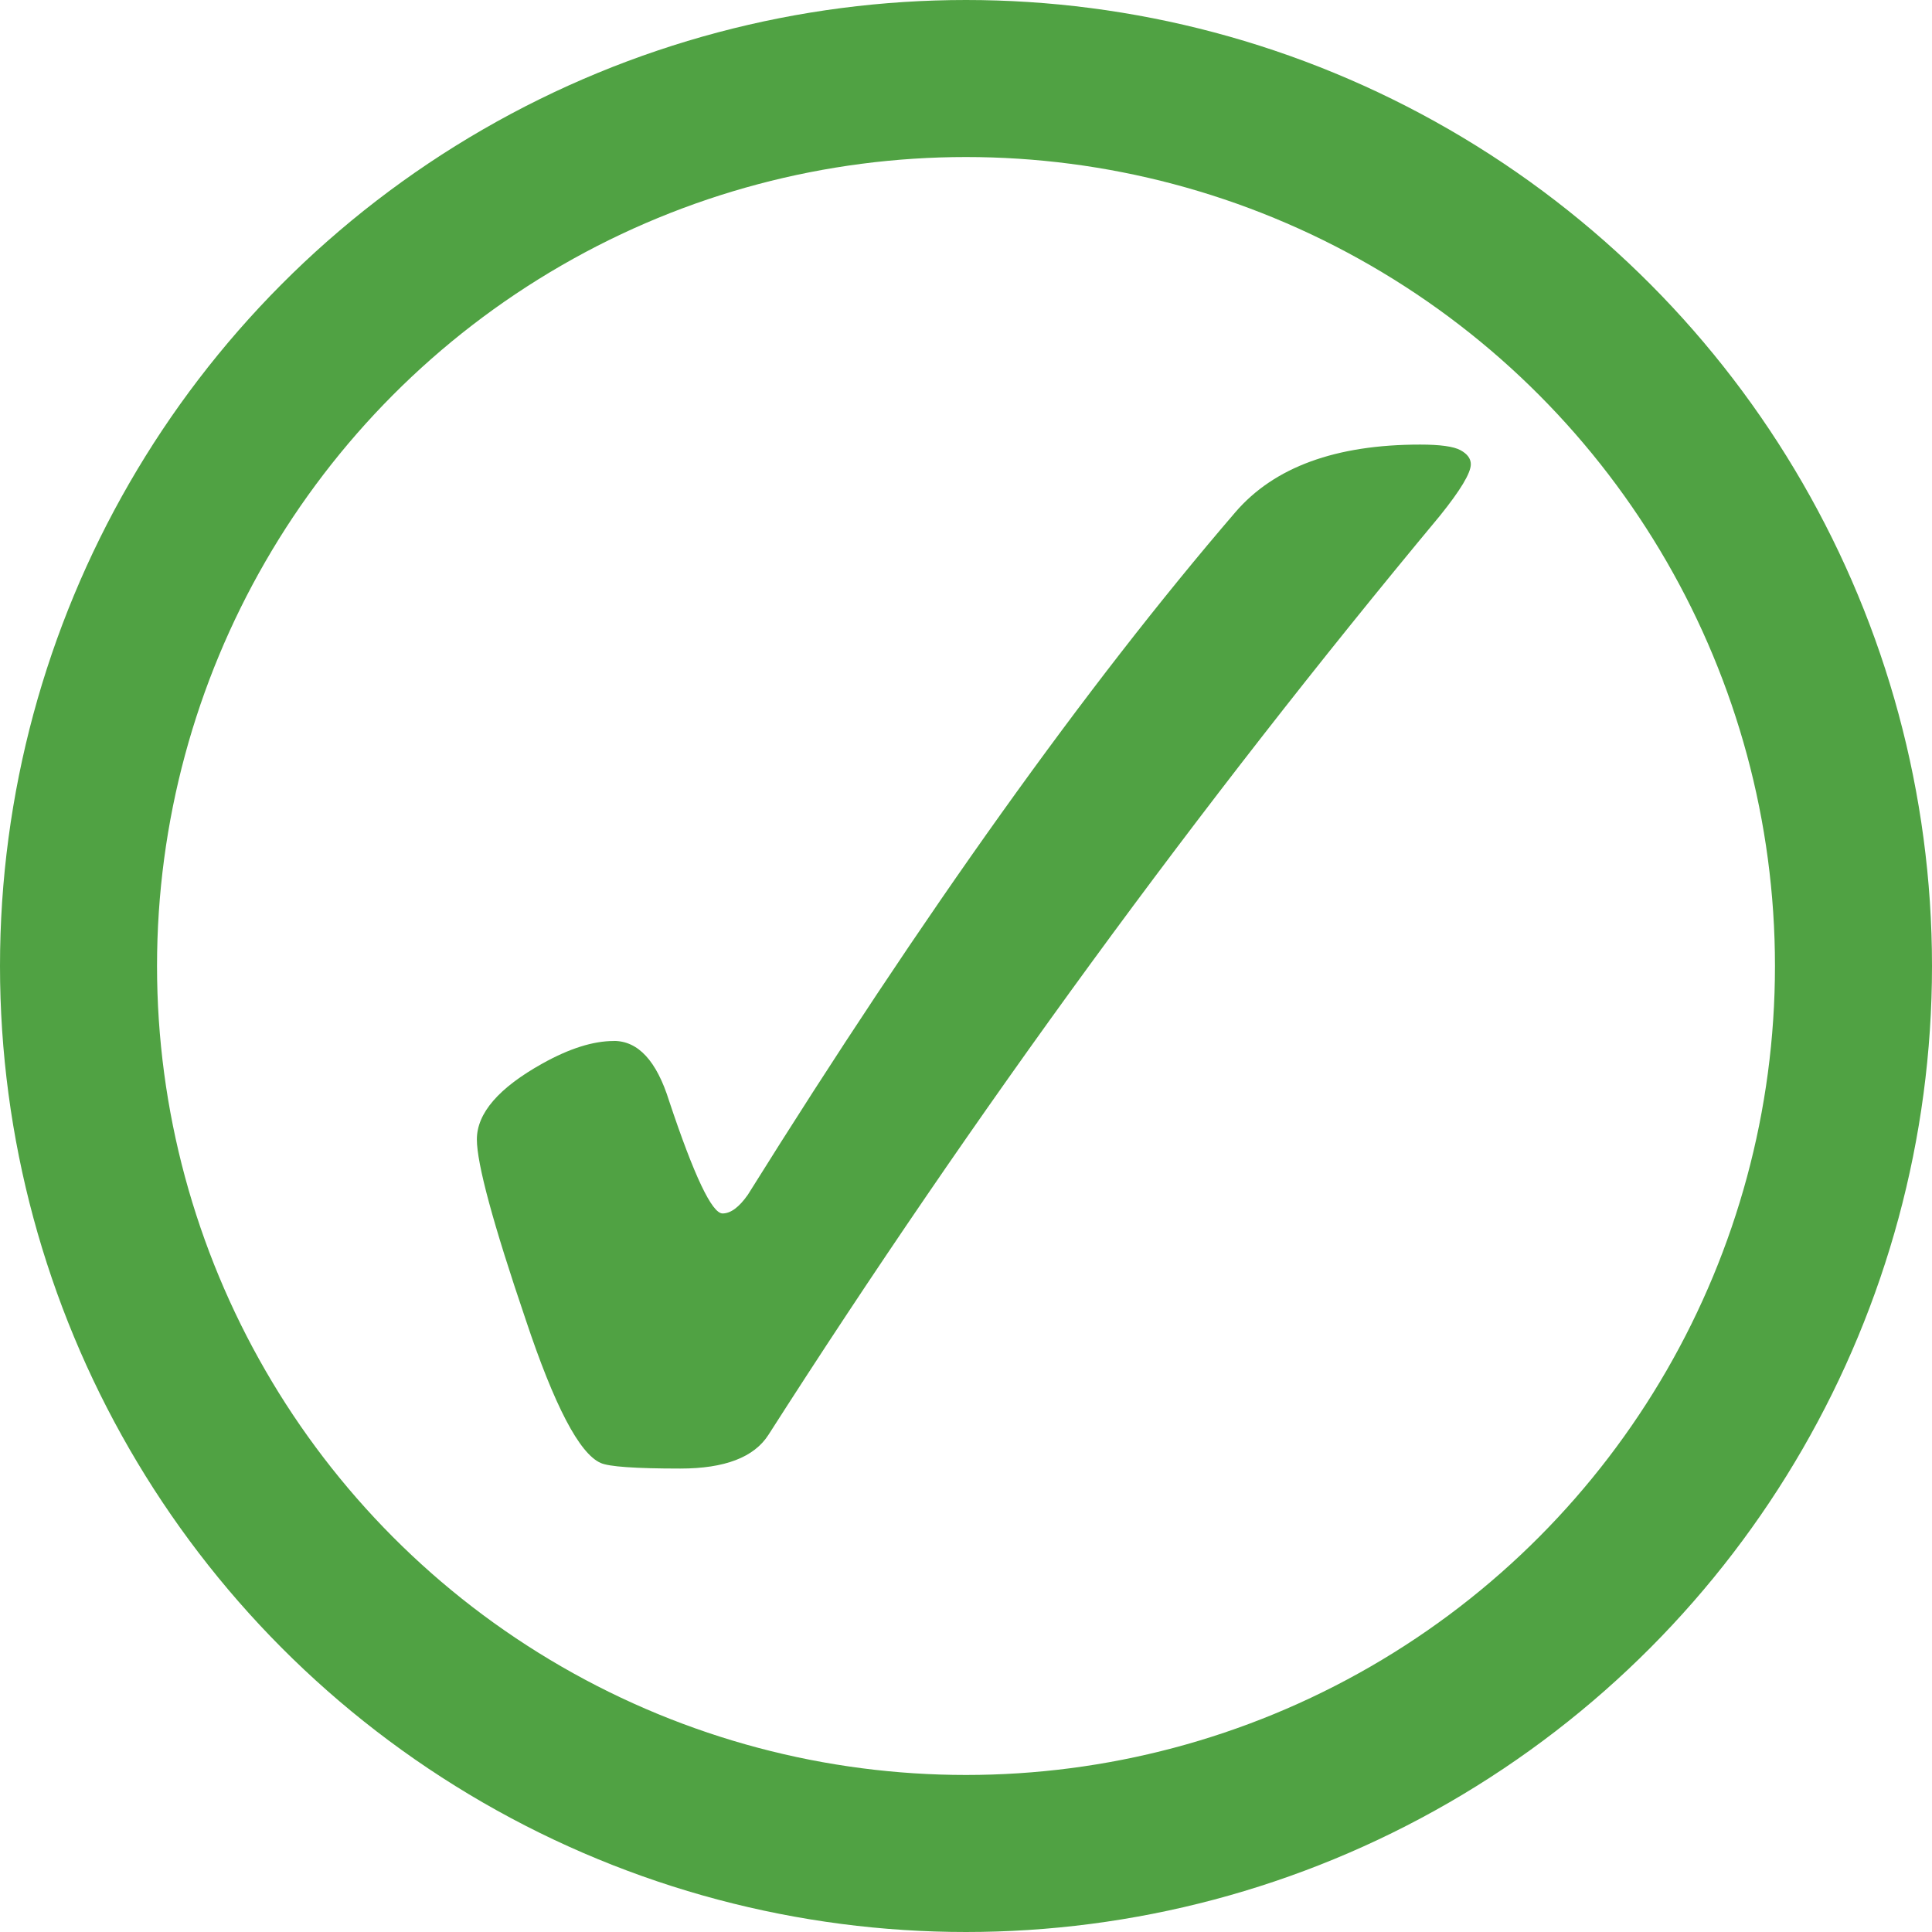
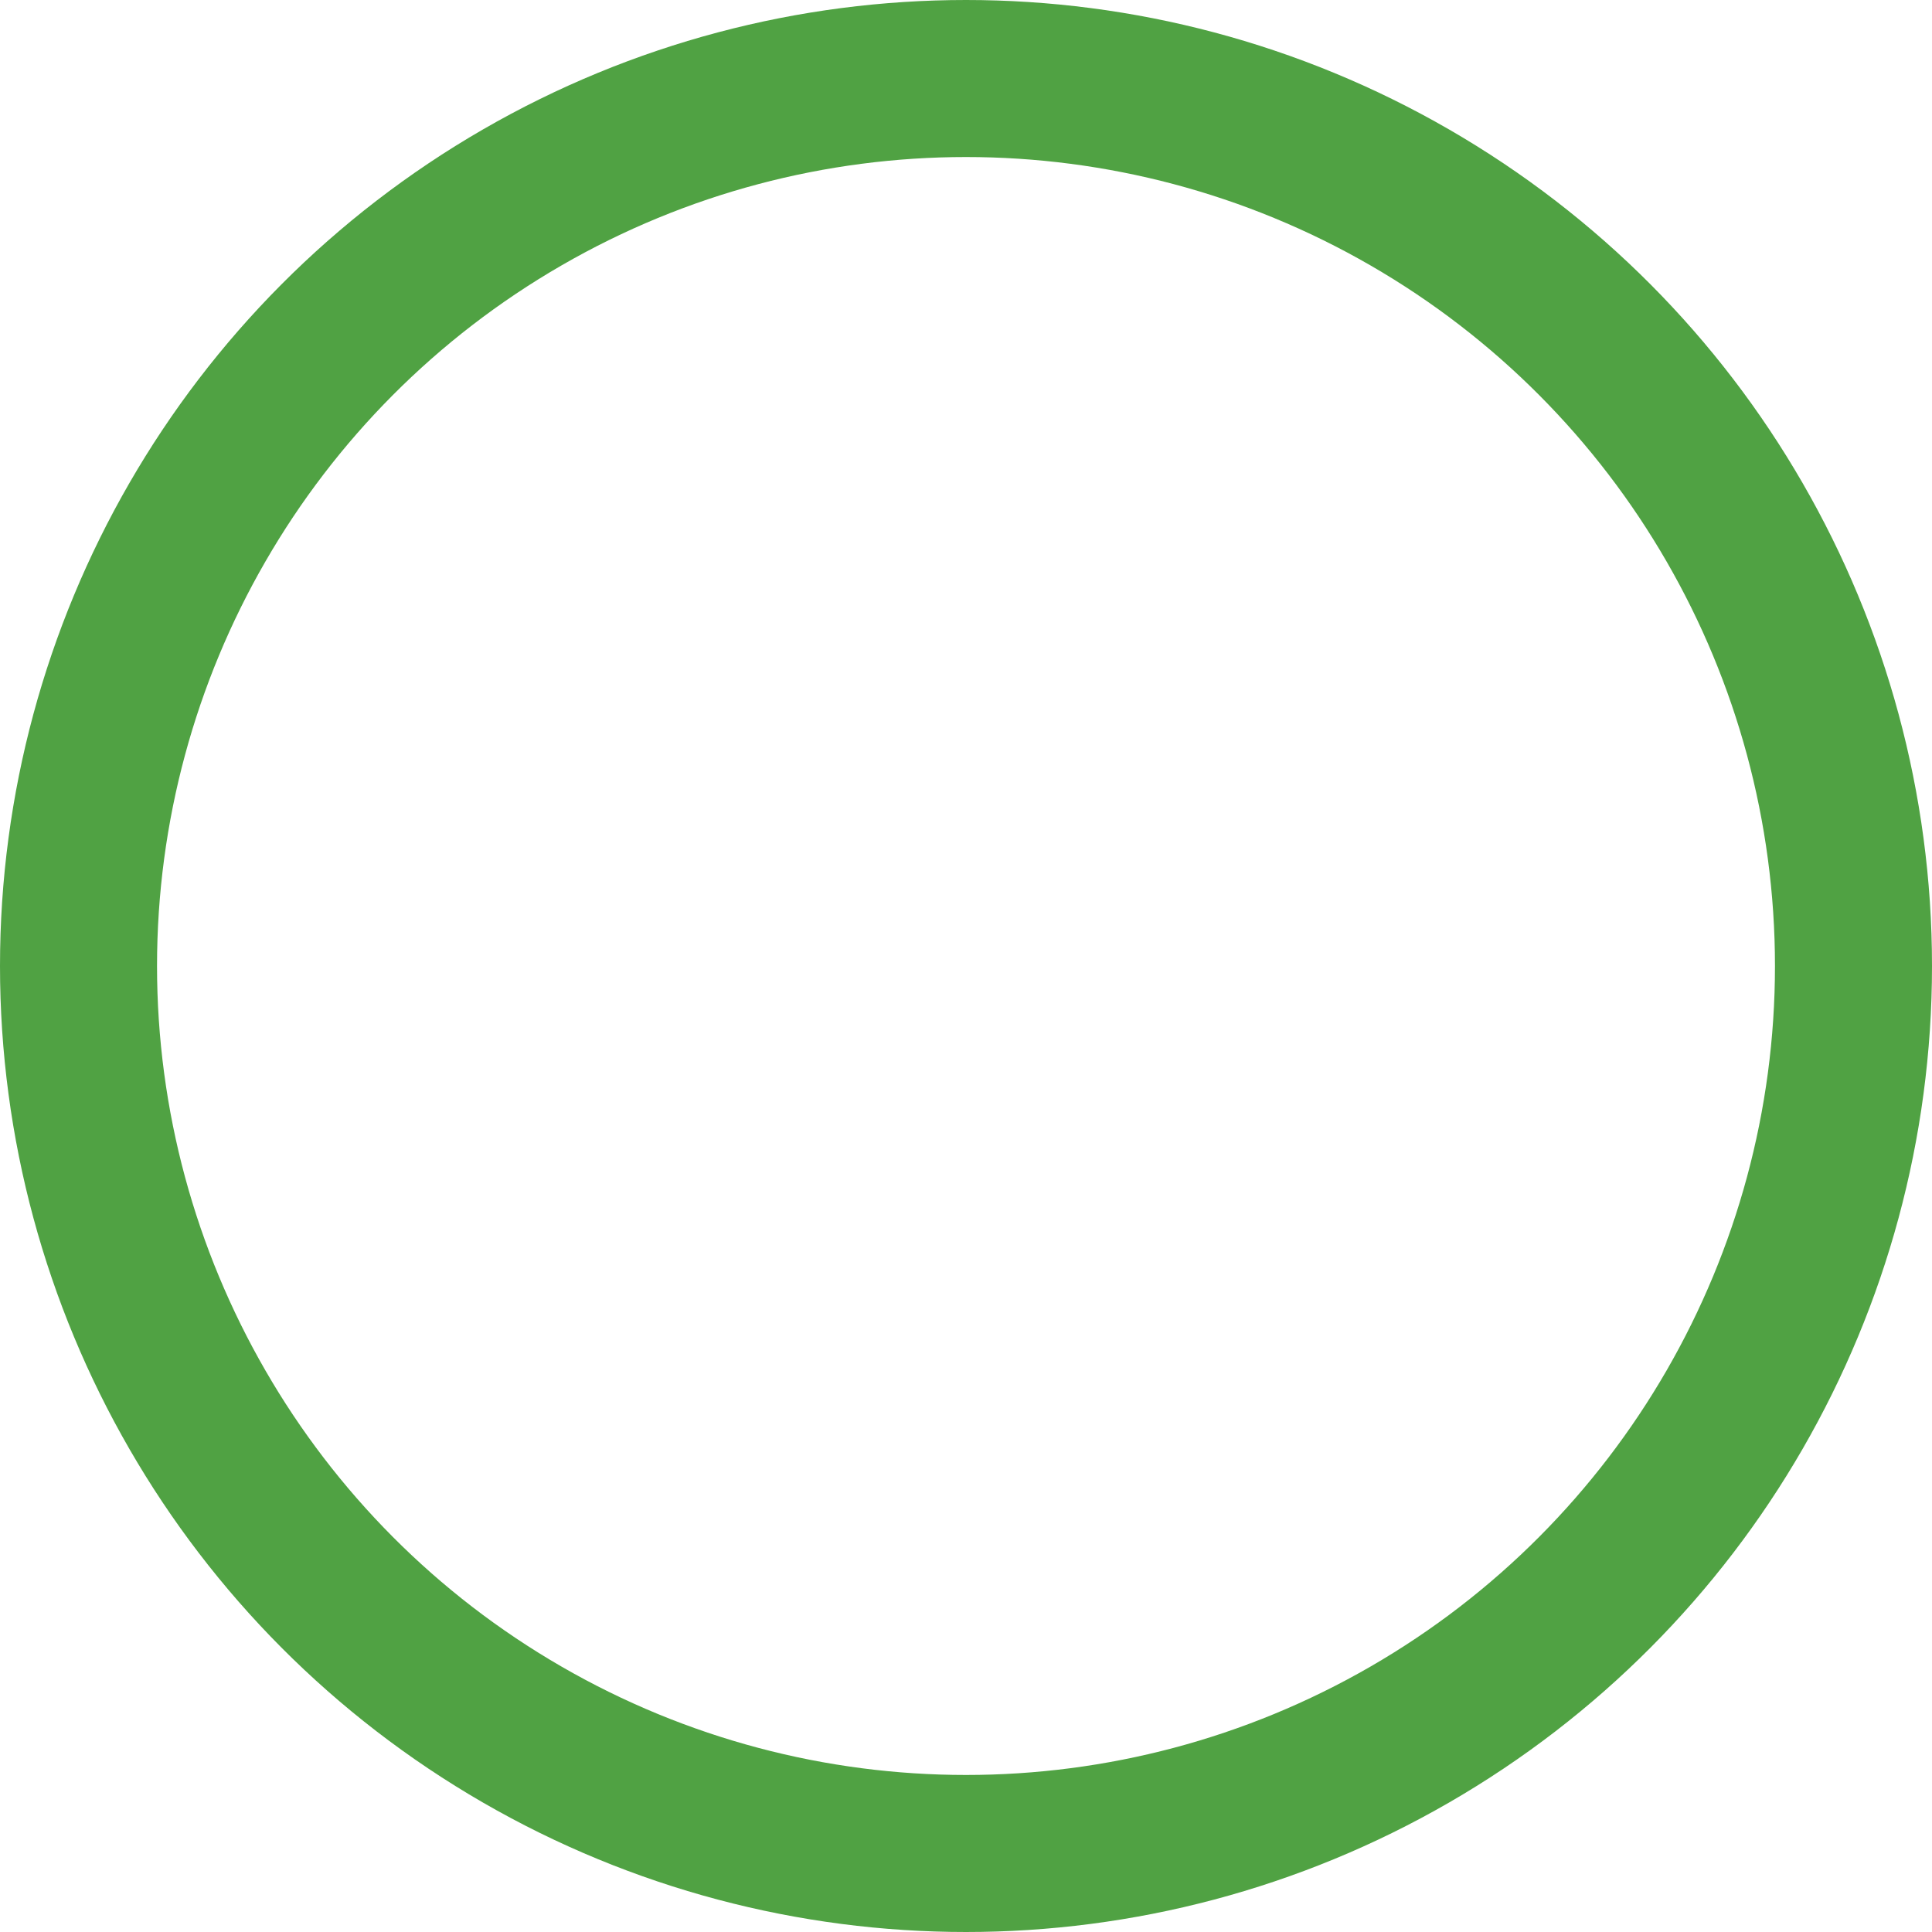
<svg xmlns="http://www.w3.org/2000/svg" xmlns:ns1="http://sodipodi.sourceforge.net/DTD/sodipodi-0.dtd" xmlns:ns2="http://www.inkscape.org/namespaces/inkscape" width="49.484mm" height="49.484mm" viewBox="0 0 49.484 49.484" version="1.1" id="svg8" ns1:docname="ok.svg" ns2:version="1.0.1 (3bc2e813f5, 2020-09-07)">
  <defs id="defs2" />
  <ns1:namedview id="base" pagecolor="#ffffff" bordercolor="#666666" borderopacity="1.0" ns2:pageopacity="0.0" ns2:pageshadow="2" ns2:zoom="1.4" ns2:cx="111.46274" ns2:cy="134.5312" ns2:document-units="mm" ns2:current-layer="layer1" ns2:document-rotation="0" showgrid="false" ns2:window-width="1366" ns2:window-height="728" ns2:window-x="1920" ns2:window-y="20" ns2:window-maximized="1" />
  <g ns2:label="Layer 1" ns2:groupmode="layer" id="layer1" transform="translate(-51.287,-71.778)">
    <circle style="fill:none;stroke:#50a243;stroke-width:4.022;stroke-linecap:round;stroke-miterlimit:4;stroke-dasharray:none;stroke-opacity:1;paint-order:stroke markers fill" id="path833" cx="76.029" cy="96.52" r="22.731" />
    <g aria-label="✓" id="text837" style="font-style:normal;font-weight:normal;font-size:49.187px;line-height:1.25;font-family:sans-serif;letter-spacing:0px;word-spacing:0px;fill:#50a243;fill-opacity:1;stroke:none;stroke-width:1.23">
-       <path d="m 67.008,98.439 q 0.937,0 1.417,1.537 0.961,2.882 1.369,2.882 0.312,0 0.648,-0.48 6.749,-10.808 12.489,-17.484 1.489,-1.729 4.731,-1.729 0.769,0 1.033,0.144 0.264,0.144 0.264,0.36 0,0.336 -0.793,1.321 -9.271,11.144 -17.196,23.537 -0.552,0.865 -2.258,0.865 -1.729,0 -2.041,-0.144 -0.817,-0.36 -1.921,-3.675 -1.249,-3.675 -1.249,-4.611 0,-1.009 1.681,-1.945 1.033,-0.576 1.825,-0.576 z" style="font-style:normal;font-variant:normal;font-weight:normal;font-stretch:normal;font-family:'UbuntuMono Nerd Font';-inkscape-font-specification:'UbuntuMono Nerd Font';fill:#50a243;fill-opacity:1;stroke-width:1.23" id="path1524" />
-     </g>
+       </g>
  </g>
</svg>